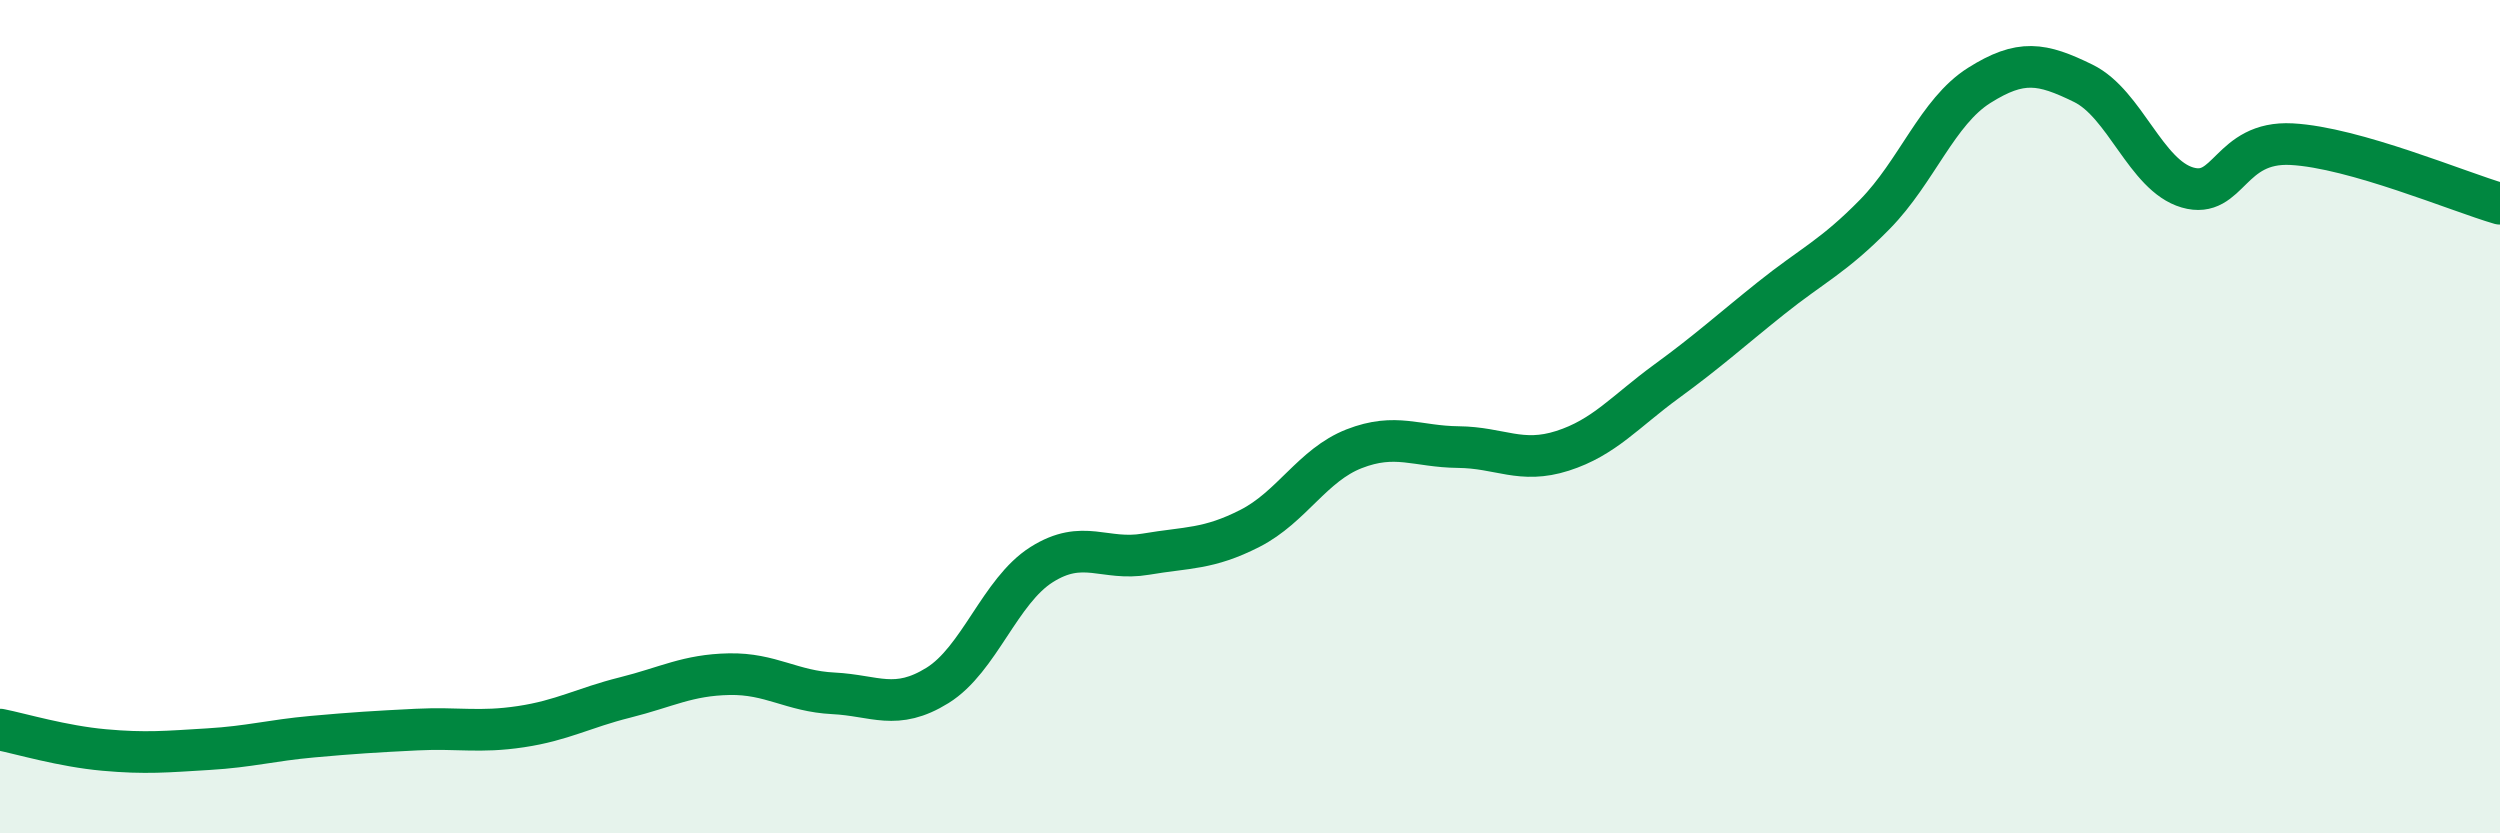
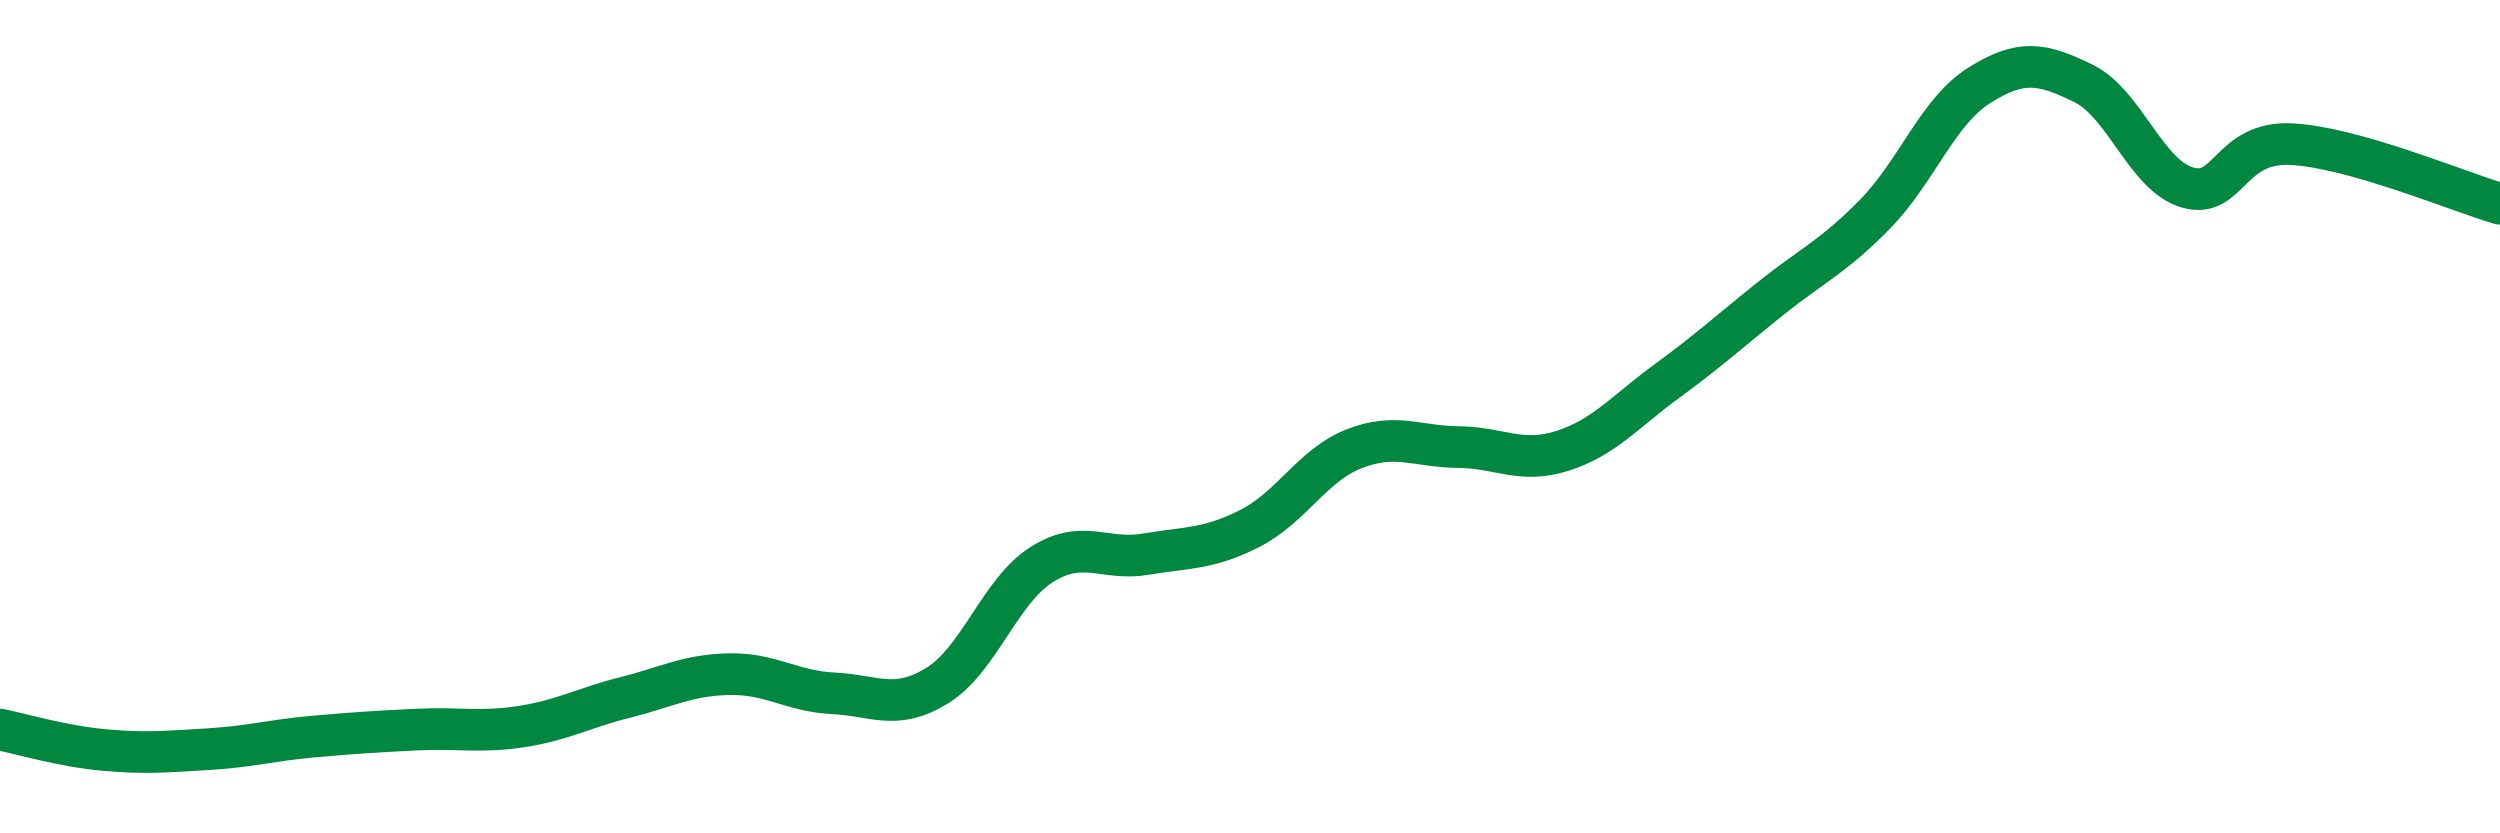
<svg xmlns="http://www.w3.org/2000/svg" width="60" height="20" viewBox="0 0 60 20">
-   <path d="M 0,17.51 C 0.5,17.61 1.5,17.91 2.5,18 C 3.5,18.09 4,18.04 5,17.98 C 6,17.92 6.5,17.77 7.5,17.68 C 8.5,17.59 9,17.56 10,17.51 C 11,17.46 11.5,17.59 12.5,17.44 C 13.5,17.29 14,16.99 15,16.74 C 16,16.49 16.5,16.2 17.5,16.18 C 18.5,16.16 19,16.59 20,16.64 C 21,16.69 21.5,17.07 22.5,16.45 C 23.5,15.83 24,14.18 25,13.55 C 26,12.92 26.5,13.47 27.5,13.3 C 28.5,13.13 29,13.19 30,12.68 C 31,12.17 31.5,11.16 32.5,10.77 C 33.5,10.38 34,10.72 35,10.73 C 36,10.74 36.5,11.14 37.5,10.82 C 38.5,10.5 39,9.88 40,9.15 C 41,8.42 41.5,7.96 42.5,7.16 C 43.5,6.36 44,6.16 45,5.14 C 46,4.12 46.5,2.68 47.5,2.05 C 48.5,1.42 49,1.51 50,2 C 51,2.49 51.5,4.21 52.5,4.5 C 53.5,4.79 53.5,3.38 55,3.46 C 56.5,3.54 59,4.6 60,4.89L60 20L0 20Z" fill="#008740" opacity="0.1" stroke-linecap="round" stroke-linejoin="round" />
  <path d="M 0,17.51 C 0.5,17.61 1.5,17.91 2.5,18 C 3.5,18.09 4,18.04 5,17.98 C 6,17.92 6.5,17.77 7.5,17.68 C 8.5,17.59 9,17.56 10,17.51 C 11,17.46 11.5,17.59 12.5,17.44 C 13.5,17.29 14,16.99 15,16.74 C 16,16.49 16.5,16.2 17.5,16.18 C 18.5,16.16 19,16.59 20,16.64 C 21,16.69 21.5,17.07 22.5,16.45 C 23.5,15.83 24,14.18 25,13.55 C 26,12.92 26.5,13.47 27.5,13.3 C 28.5,13.13 29,13.19 30,12.68 C 31,12.17 31.5,11.16 32.5,10.77 C 33.5,10.38 34,10.72 35,10.73 C 36,10.74 36.5,11.14 37.5,10.82 C 38.5,10.5 39,9.88 40,9.15 C 41,8.42 41.5,7.96 42.5,7.16 C 43.5,6.36 44,6.16 45,5.14 C 46,4.12 46.5,2.68 47.5,2.05 C 48.5,1.42 49,1.51 50,2 C 51,2.49 51.5,4.21 52.5,4.5 C 53.5,4.79 53.5,3.38 55,3.46 C 56.5,3.54 59,4.6 60,4.89" stroke="#008740" stroke-width="1" fill="none" stroke-linecap="round" stroke-linejoin="round" />
</svg>